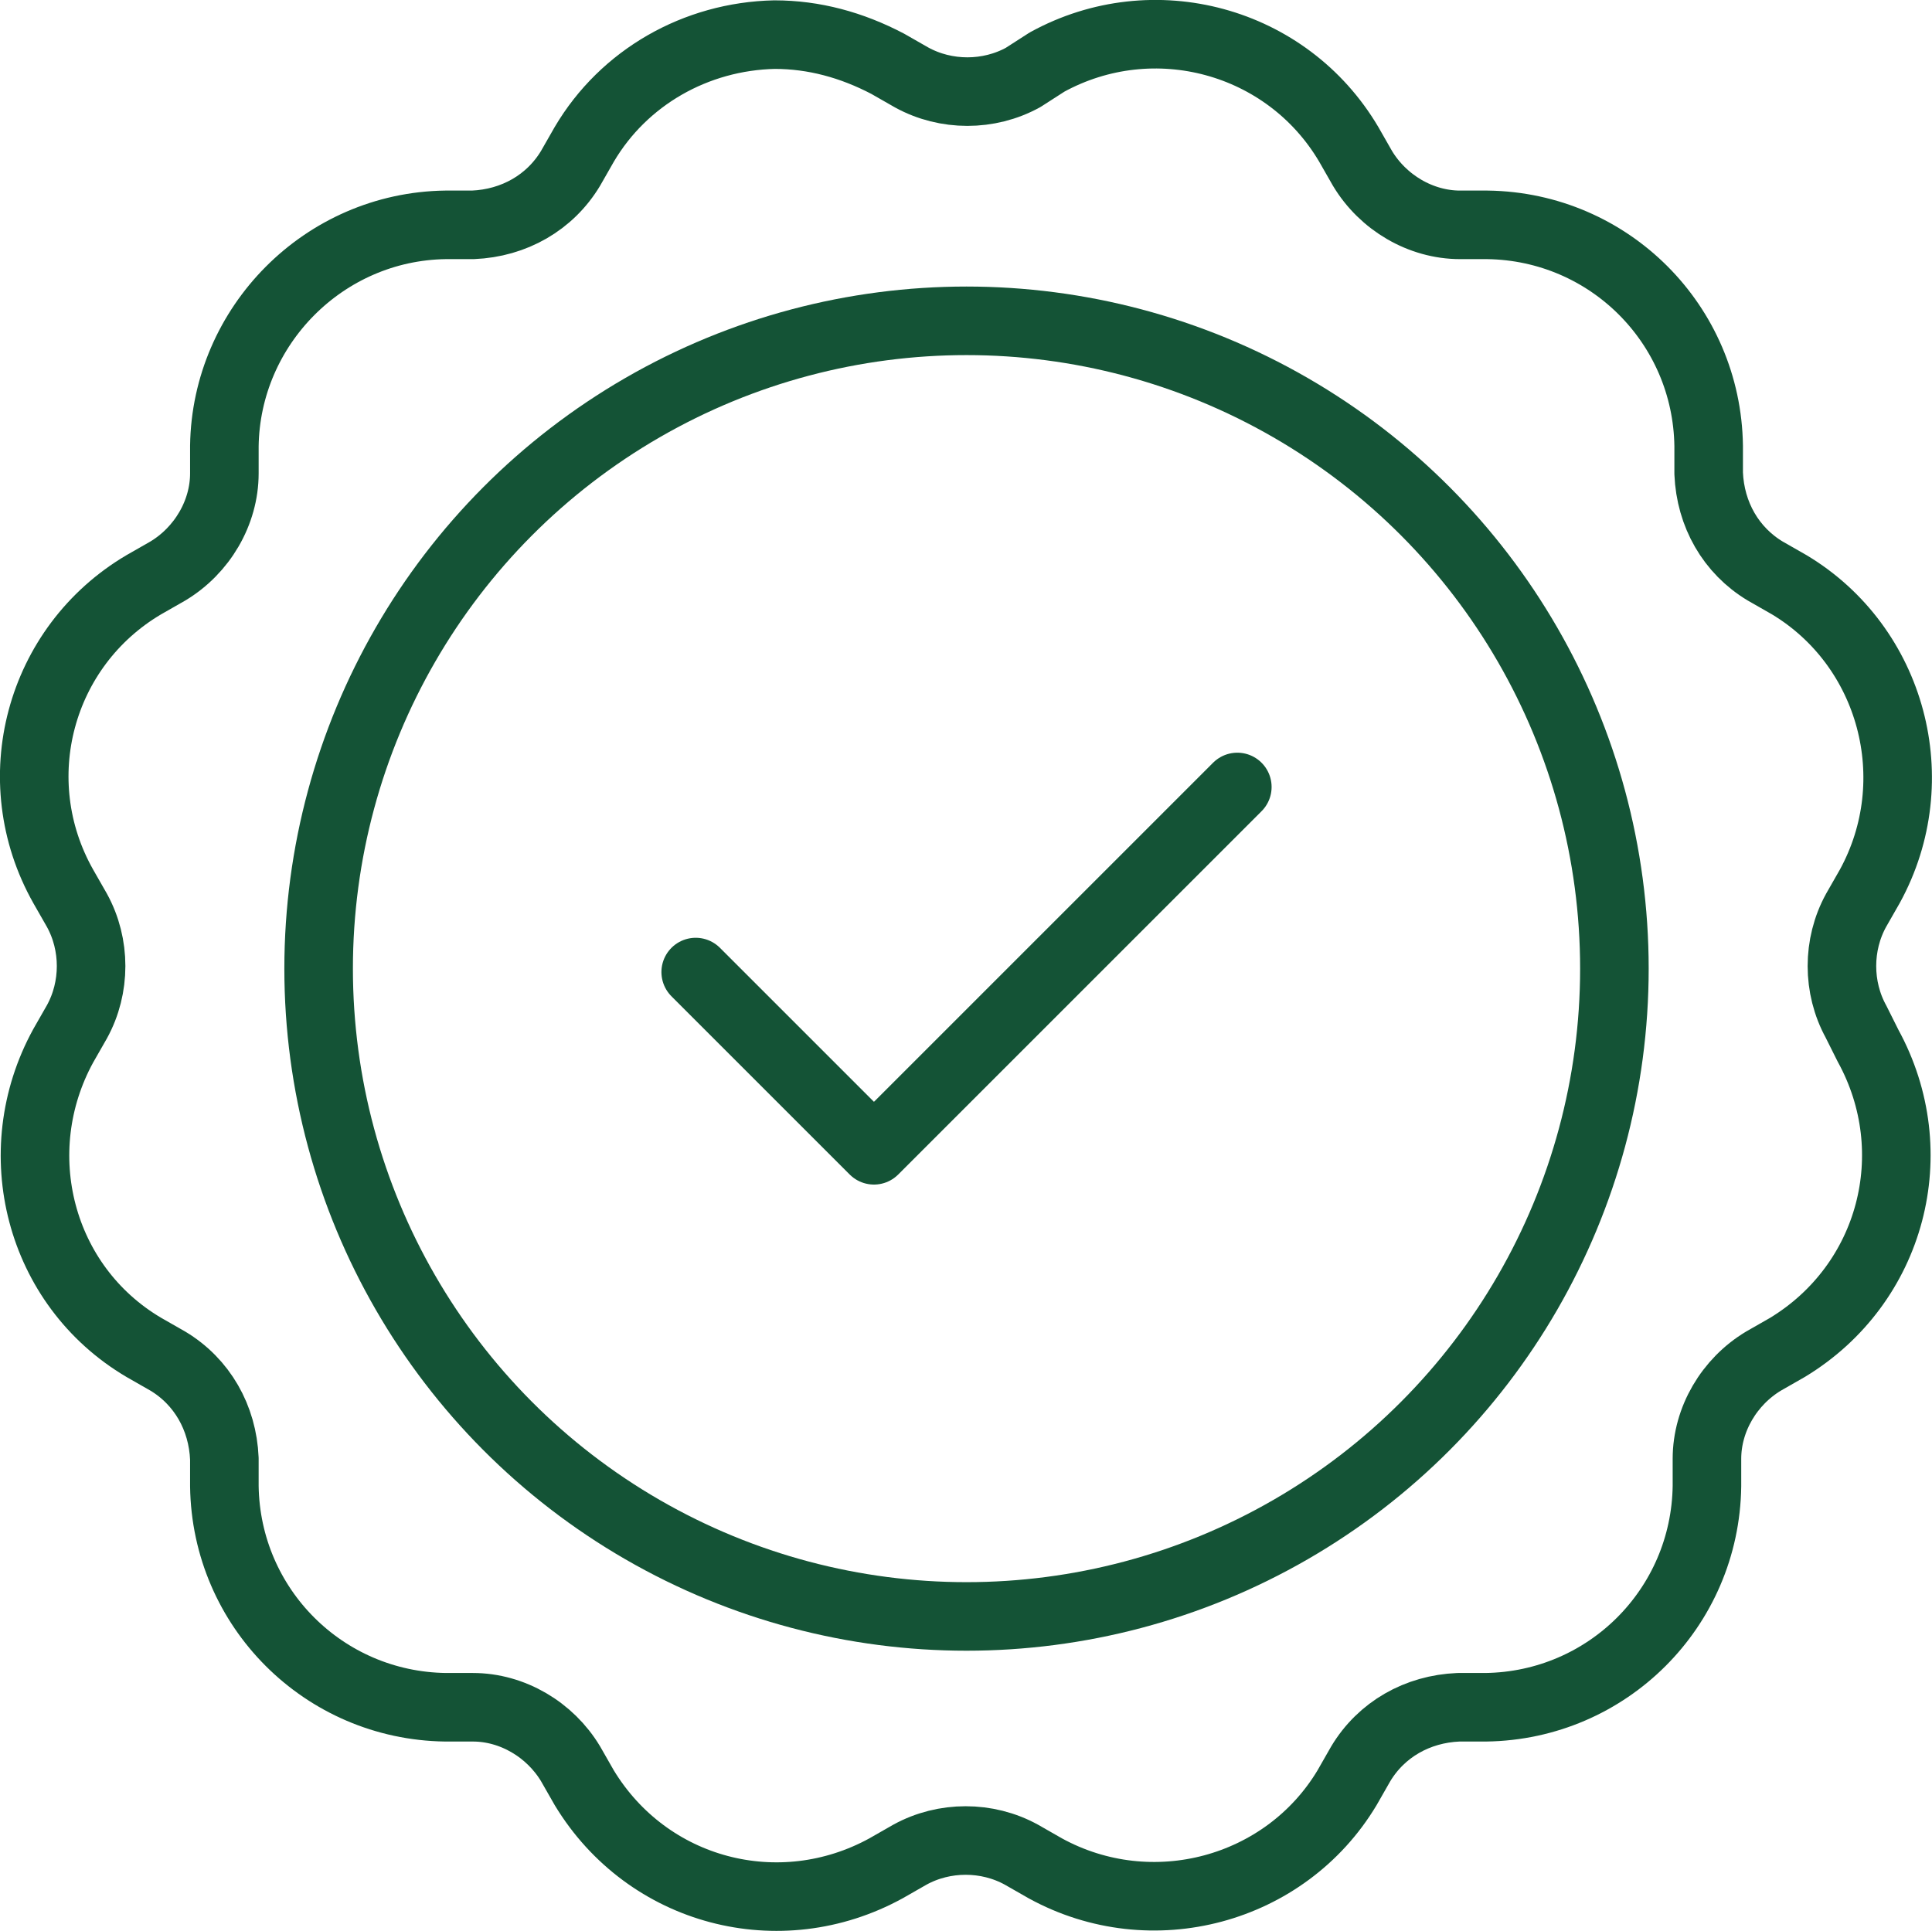
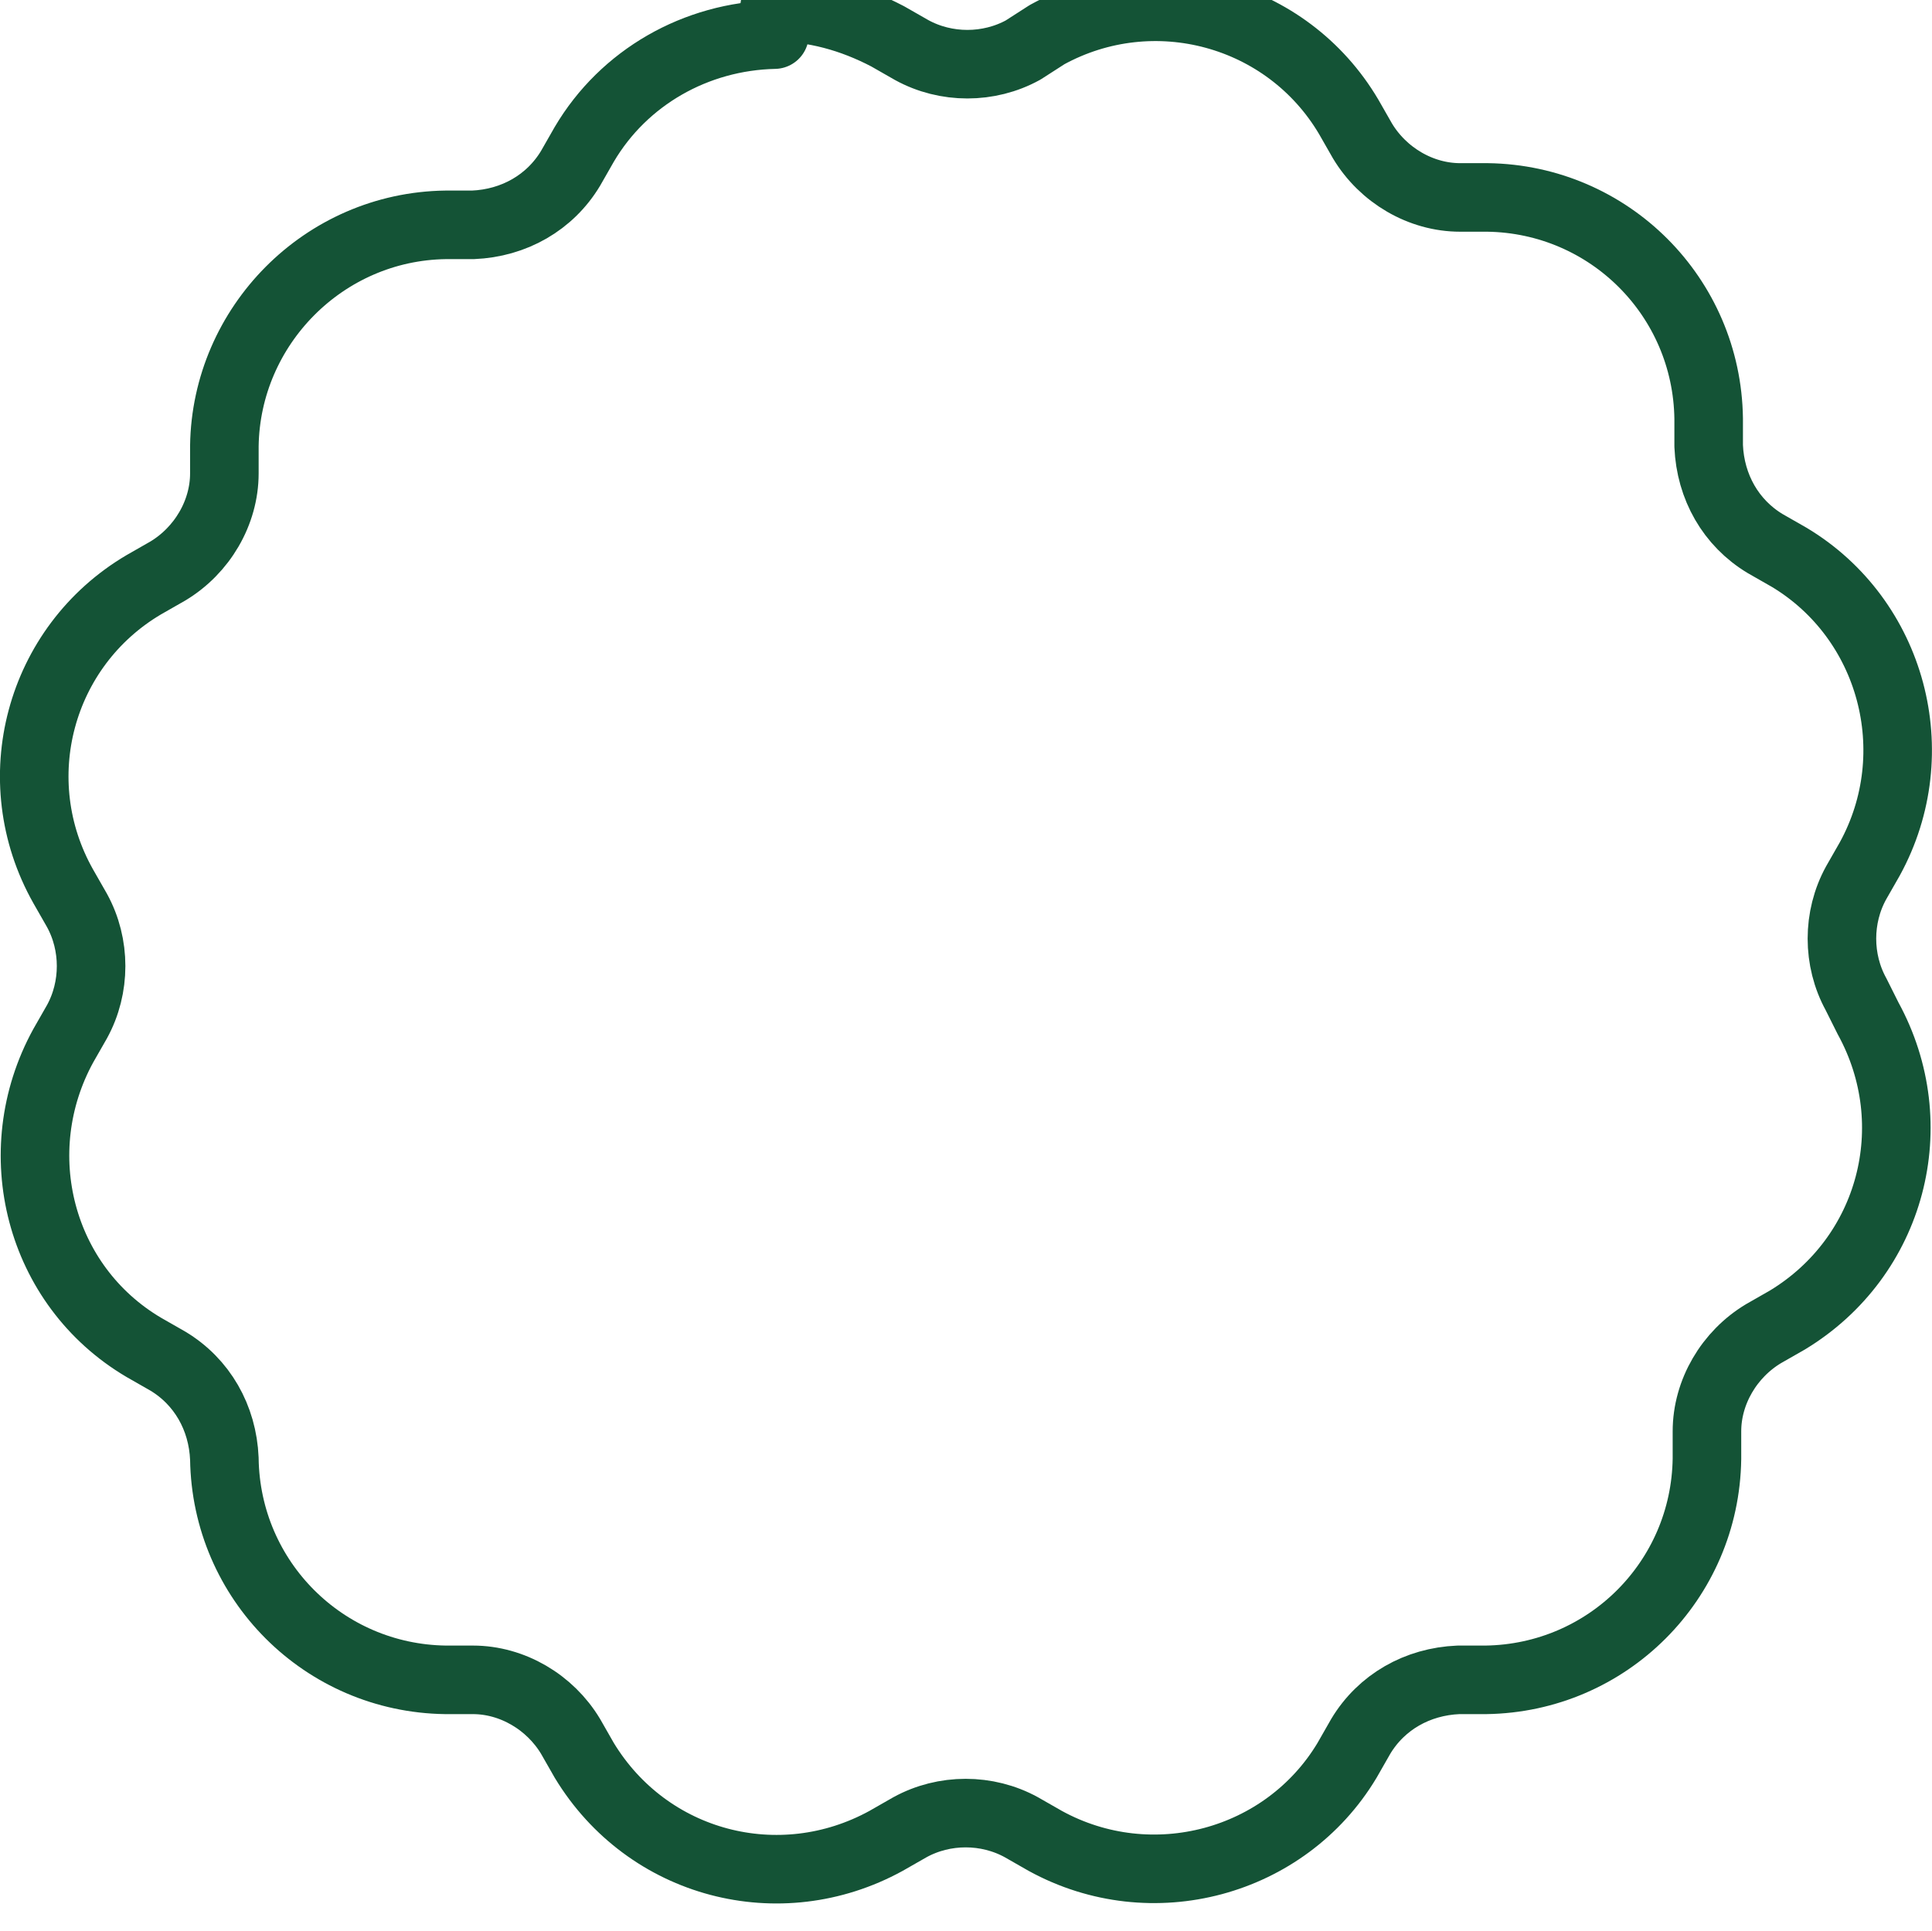
<svg xmlns="http://www.w3.org/2000/svg" viewBox="0 0 112.72 112.67">
  <g id="a" />
  <g id="b">
    <g id="c">
-       <path d="M45.19,2.02c-4.6,.1-8.8,2.5-11.1,6.4l-.8,1.4c-1.2,2-3.3,3.2-5.7,3.3h-1.6c-7.1,.1-12.8,5.9-12.9,12.9v1.6c0,2.3-1.3,4.5-3.3,5.7l-1.4,.8C2.29,37.72,.19,45.52,3.69,51.72l.8,1.4c1.1,2,1.1,4.5,0,6.5l-.8,1.4c-3.4,6.2-1.4,14,4.7,17.6l1.4,.8c2,1.2,3.2,3.3,3.3,5.7v1.6c.1,7.1,5.8,12.8,12.9,12.9h1.6c2.3,0,4.5,1.3,5.7,3.3l.8,1.4c3.7,6.1,11.4,8.1,17.6,4.7l1.4-.8c2-1.1,4.5-1.1,6.5,0l1.4,.8c6.2,3.4,14,1.3,17.6-4.7l.8-1.4c1.2-2,3.3-3.2,5.7-3.3h1.6c7.1-.1,12.8-5.8,12.9-12.9v-1.6c0-2.3,1.3-4.5,3.3-5.7l1.4-.8c6.1-3.7,8.1-11.4,4.7-17.6l-.7-1.4c-1.1-2-1.1-4.5,0-6.5l.8-1.4c3.4-6.2,1.3-14-4.7-17.6l-1.4-.8c-2-1.2-3.2-3.3-3.3-5.7v-1.6c-.1-7.1-5.8-12.8-12.9-12.9h-1.6c-2.3,0-4.5-1.3-5.7-3.3l-.8-1.4c-3.6-6.1-11.4-8.2-17.6-4.8l-1.4,.9c-2,1.1-4.5,1.1-6.5,0l-1.4-.8c-2.1-1.1-4.3-1.7-6.6-1.7Z" style="fill:none; stroke:#145336; stroke-linecap:round; stroke-linejoin:round; stroke-width:4px;" />
-       <circle cx="56.39" cy="56.52" r="37.8" style="fill:none; stroke:#145336; stroke-linecap:round; stroke-linejoin:round; stroke-width:4px;" />
-       <polyline points="40.59 56.72 50.99 67.12 72.19 45.92" style="fill:none; stroke:#145336; stroke-linecap:round; stroke-linejoin:round; stroke-width:4px;" />
+       <path d="M45.19,2.02c-4.6,.1-8.8,2.5-11.1,6.4l-.8,1.4c-1.2,2-3.3,3.2-5.7,3.3h-1.6c-7.1,.1-12.8,5.9-12.9,12.9v1.6c0,2.3-1.3,4.5-3.3,5.7l-1.4,.8C2.29,37.72,.19,45.52,3.69,51.72l.8,1.4c1.1,2,1.1,4.5,0,6.5l-.8,1.4c-3.4,6.2-1.4,14,4.7,17.6l1.4,.8c2,1.2,3.2,3.3,3.3,5.7c.1,7.1,5.8,12.8,12.9,12.9h1.6c2.3,0,4.5,1.3,5.7,3.3l.8,1.4c3.7,6.1,11.4,8.1,17.6,4.7l1.4-.8c2-1.1,4.5-1.1,6.5,0l1.4,.8c6.2,3.4,14,1.3,17.6-4.7l.8-1.4c1.2-2,3.3-3.2,5.7-3.3h1.6c7.1-.1,12.8-5.8,12.9-12.9v-1.6c0-2.3,1.3-4.5,3.3-5.7l1.4-.8c6.1-3.7,8.1-11.4,4.7-17.6l-.7-1.4c-1.1-2-1.1-4.5,0-6.5l.8-1.4c3.4-6.2,1.3-14-4.7-17.6l-1.4-.8c-2-1.2-3.2-3.3-3.3-5.7v-1.6c-.1-7.1-5.8-12.8-12.9-12.9h-1.6c-2.3,0-4.5-1.3-5.7-3.3l-.8-1.4c-3.6-6.1-11.4-8.2-17.6-4.8l-1.4,.9c-2,1.1-4.5,1.1-6.5,0l-1.4-.8c-2.1-1.1-4.3-1.7-6.6-1.7Z" style="fill:none; stroke:#145336; stroke-linecap:round; stroke-linejoin:round; stroke-width:4px;" />
    </g>
  </g>
</svg>